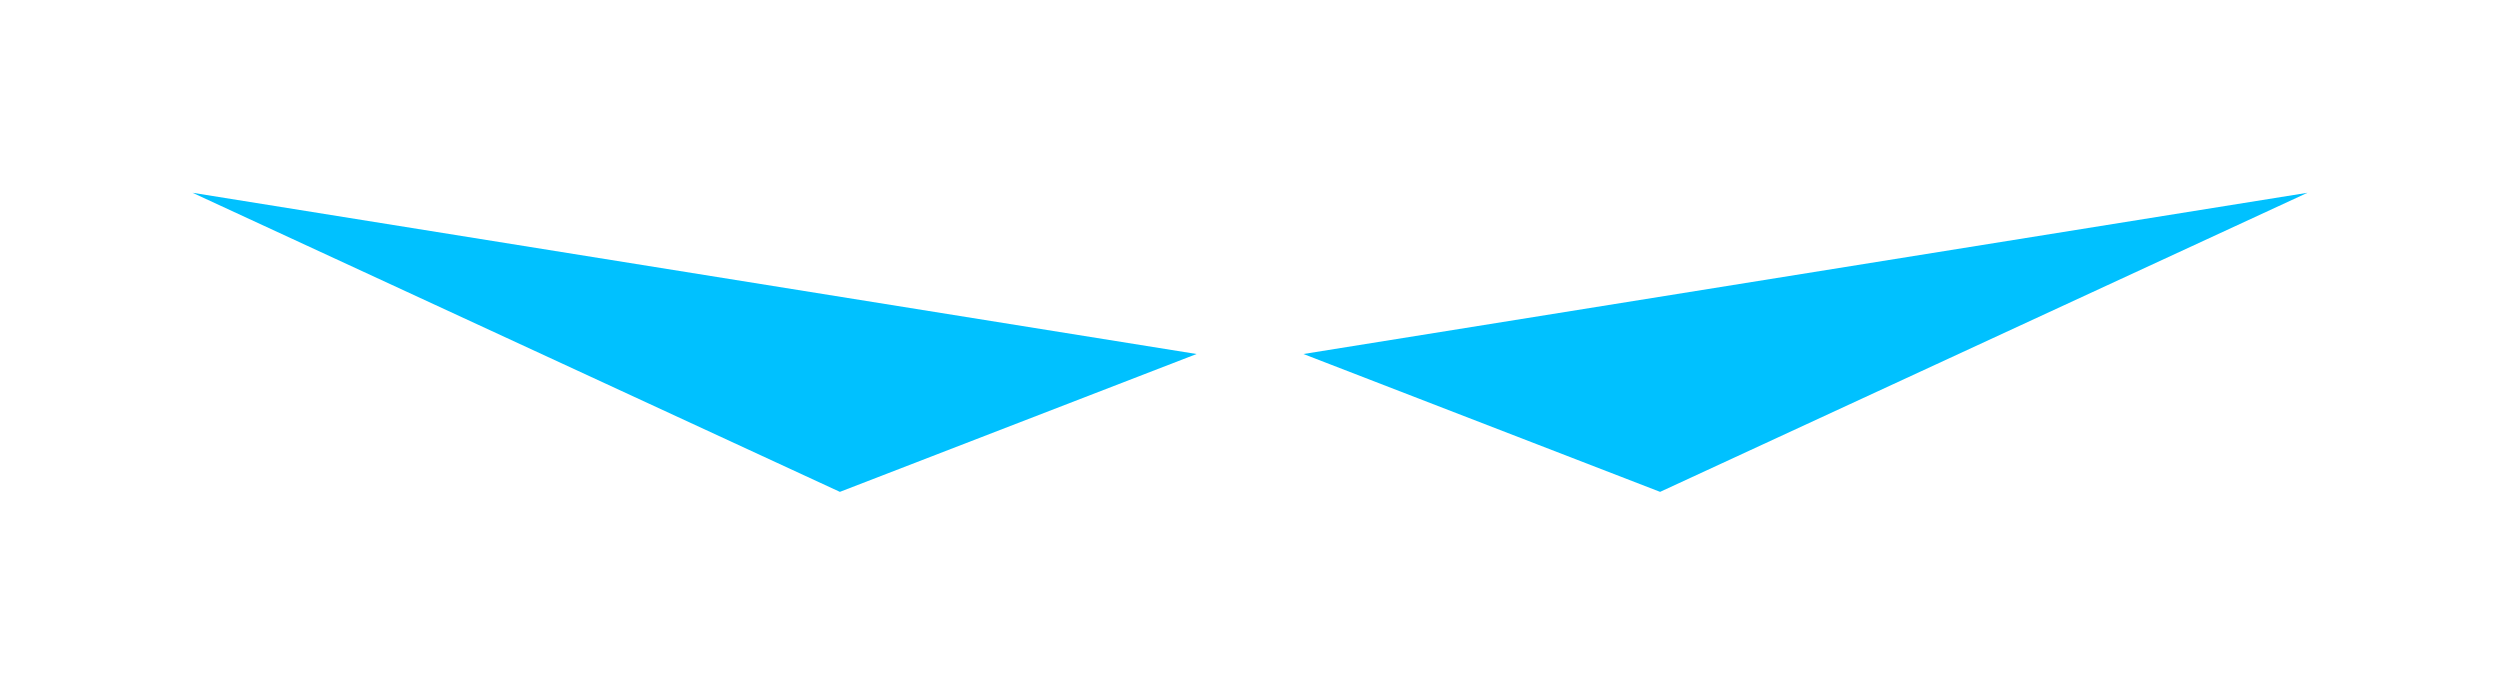
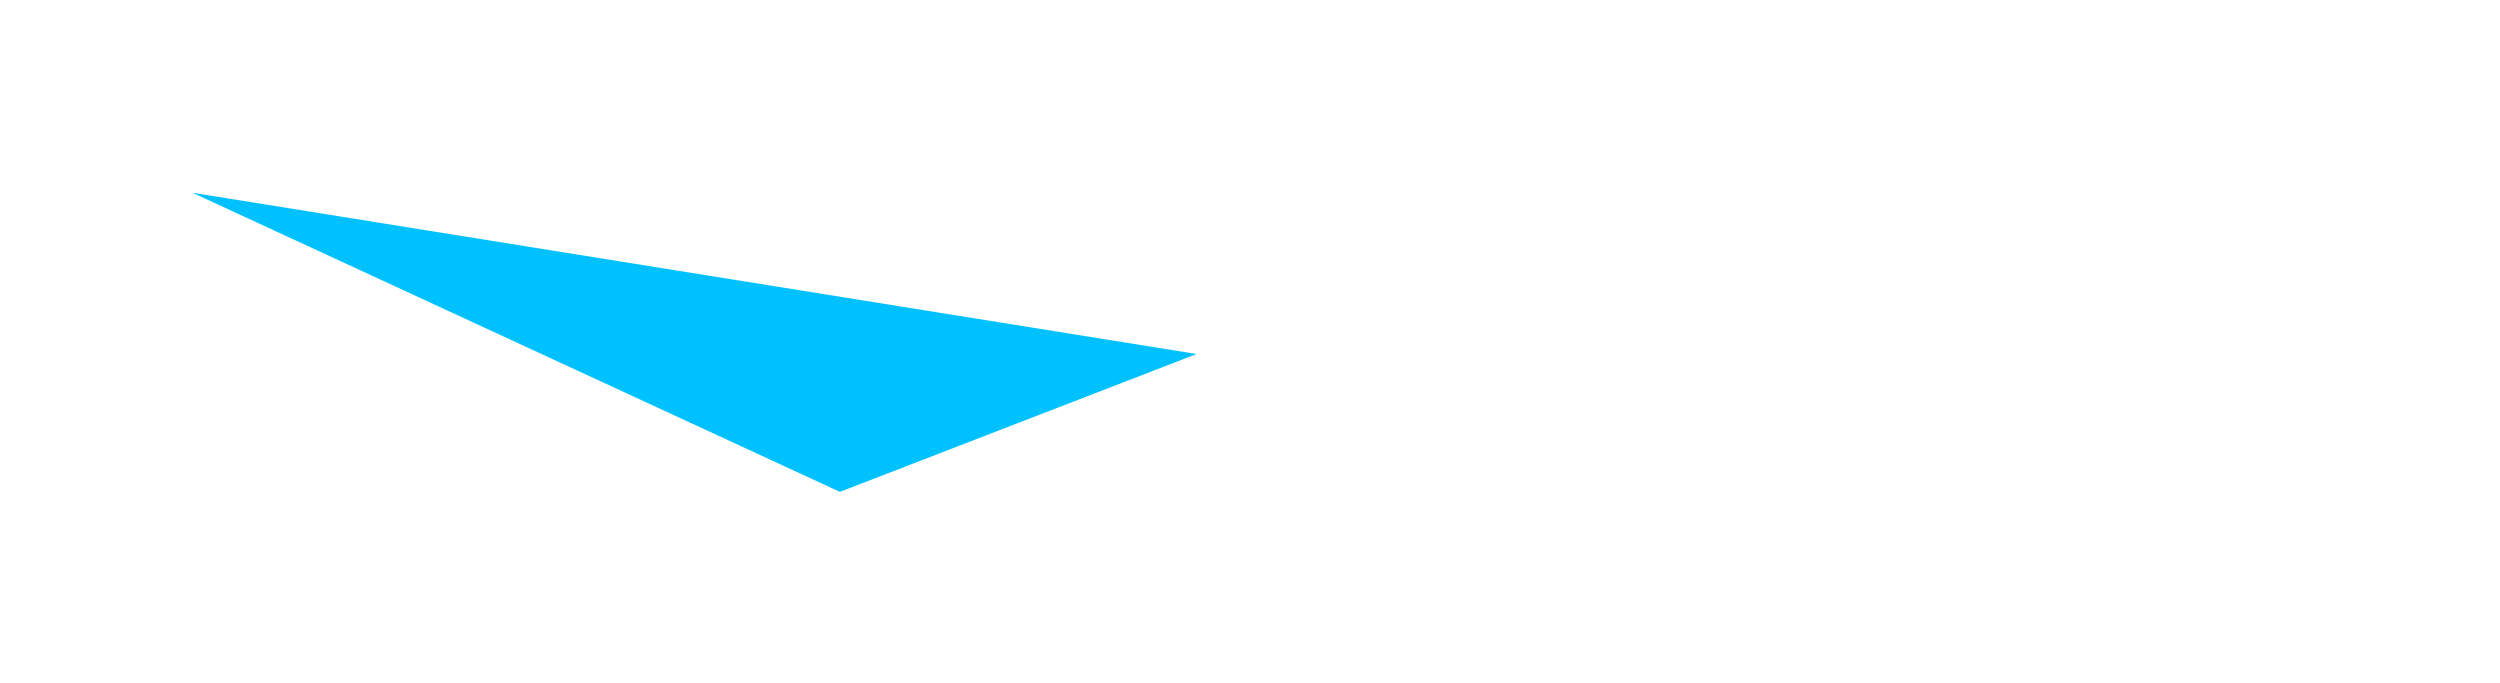
<svg xmlns="http://www.w3.org/2000/svg" width="1039" height="284" viewBox="0 0 1039 284" fill="none">
  <g filter="url(#filter0_d_99_58)">
-     <path d="M689.942 188.303L959 64L541.697 131.011L689.942 188.303Z" fill="#00C1FF" />
-   </g>
+     </g>
  <g filter="url(#filter1_d_99_58)">
-     <path d="M349.058 188.303L80 64L497.303 131.011L349.058 188.303Z" fill="#00C1FF" />
+     <path d="M349.058 188.303L80 64L497.303 131.011Z" fill="#00C1FF" />
  </g>
  <defs>
    <filter id="filter0_d_99_58" x="462.143" y="0.559" width="576.411" height="283.411" filterUnits="userSpaceOnUse" color-interpolation-filters="sRGB">
      <feFlood flood-opacity="0" result="BackgroundImageFix" />
      <feColorMatrix in="SourceAlpha" type="matrix" values="0 0 0 0 0 0 0 0 0 0 0 0 0 0 0 0 0 0 127 0" result="hardAlpha" />
      <feOffset dy="16.113" />
      <feGaussianBlur stdDeviation="39.777" />
      <feComposite in2="hardAlpha" operator="out" />
      <feColorMatrix type="matrix" values="0 0 0 0 0 0 0 0 0 0.757 0 0 0 0 1 0 0 0 1 0" />
      <feBlend mode="normal" in2="BackgroundImageFix" result="effect1_dropShadow_99_58" />
      <feBlend mode="normal" in="SourceGraphic" in2="effect1_dropShadow_99_58" result="shape" />
    </filter>
    <filter id="filter1_d_99_58" x="0.446" y="0.559" width="576.411" height="283.411" filterUnits="userSpaceOnUse" color-interpolation-filters="sRGB">
      <feFlood flood-opacity="0" result="BackgroundImageFix" />
      <feColorMatrix in="SourceAlpha" type="matrix" values="0 0 0 0 0 0 0 0 0 0 0 0 0 0 0 0 0 0 127 0" result="hardAlpha" />
      <feOffset dy="16.113" />
      <feGaussianBlur stdDeviation="39.777" />
      <feComposite in2="hardAlpha" operator="out" />
      <feColorMatrix type="matrix" values="0 0 0 0 0 0 0 0 0 0.757 0 0 0 0 1 0 0 0 1 0" />
      <feBlend mode="normal" in2="BackgroundImageFix" result="effect1_dropShadow_99_58" />
      <feBlend mode="normal" in="SourceGraphic" in2="effect1_dropShadow_99_58" result="shape" />
    </filter>
  </defs>
</svg>